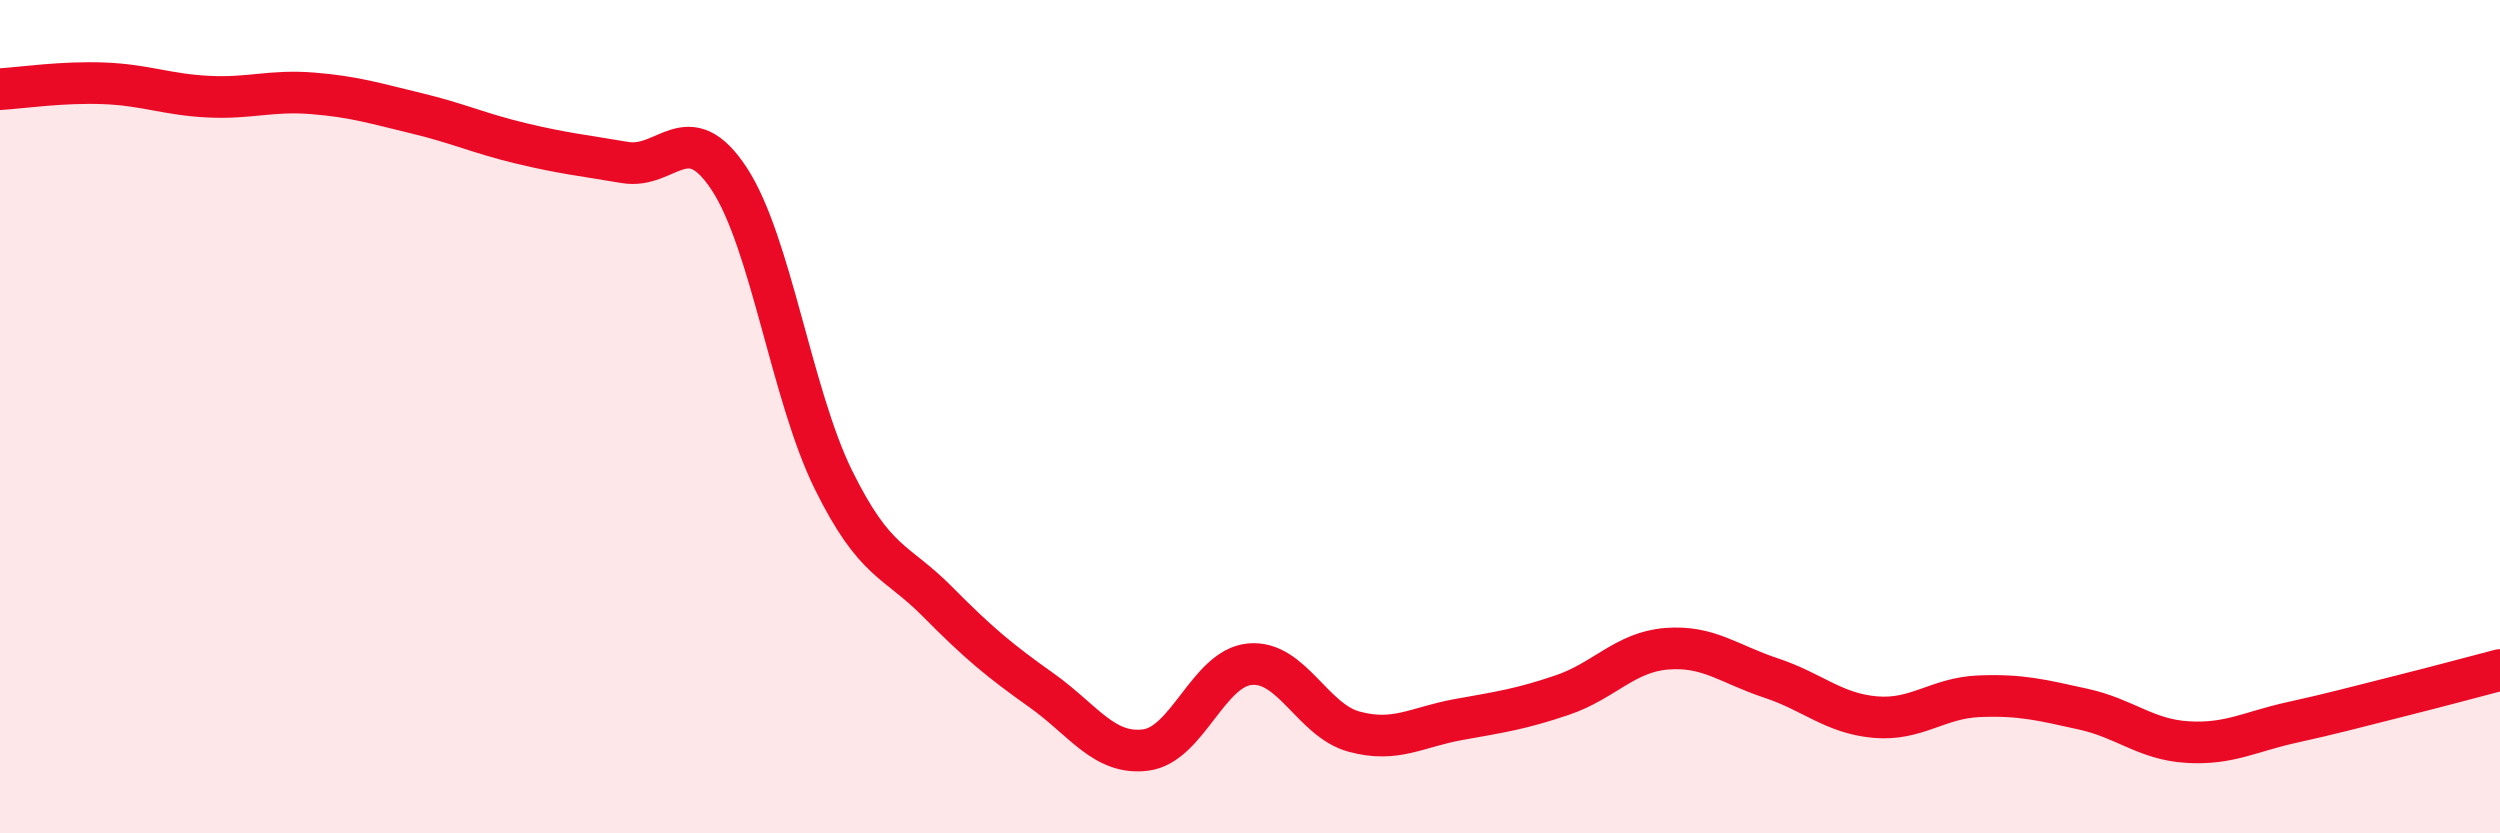
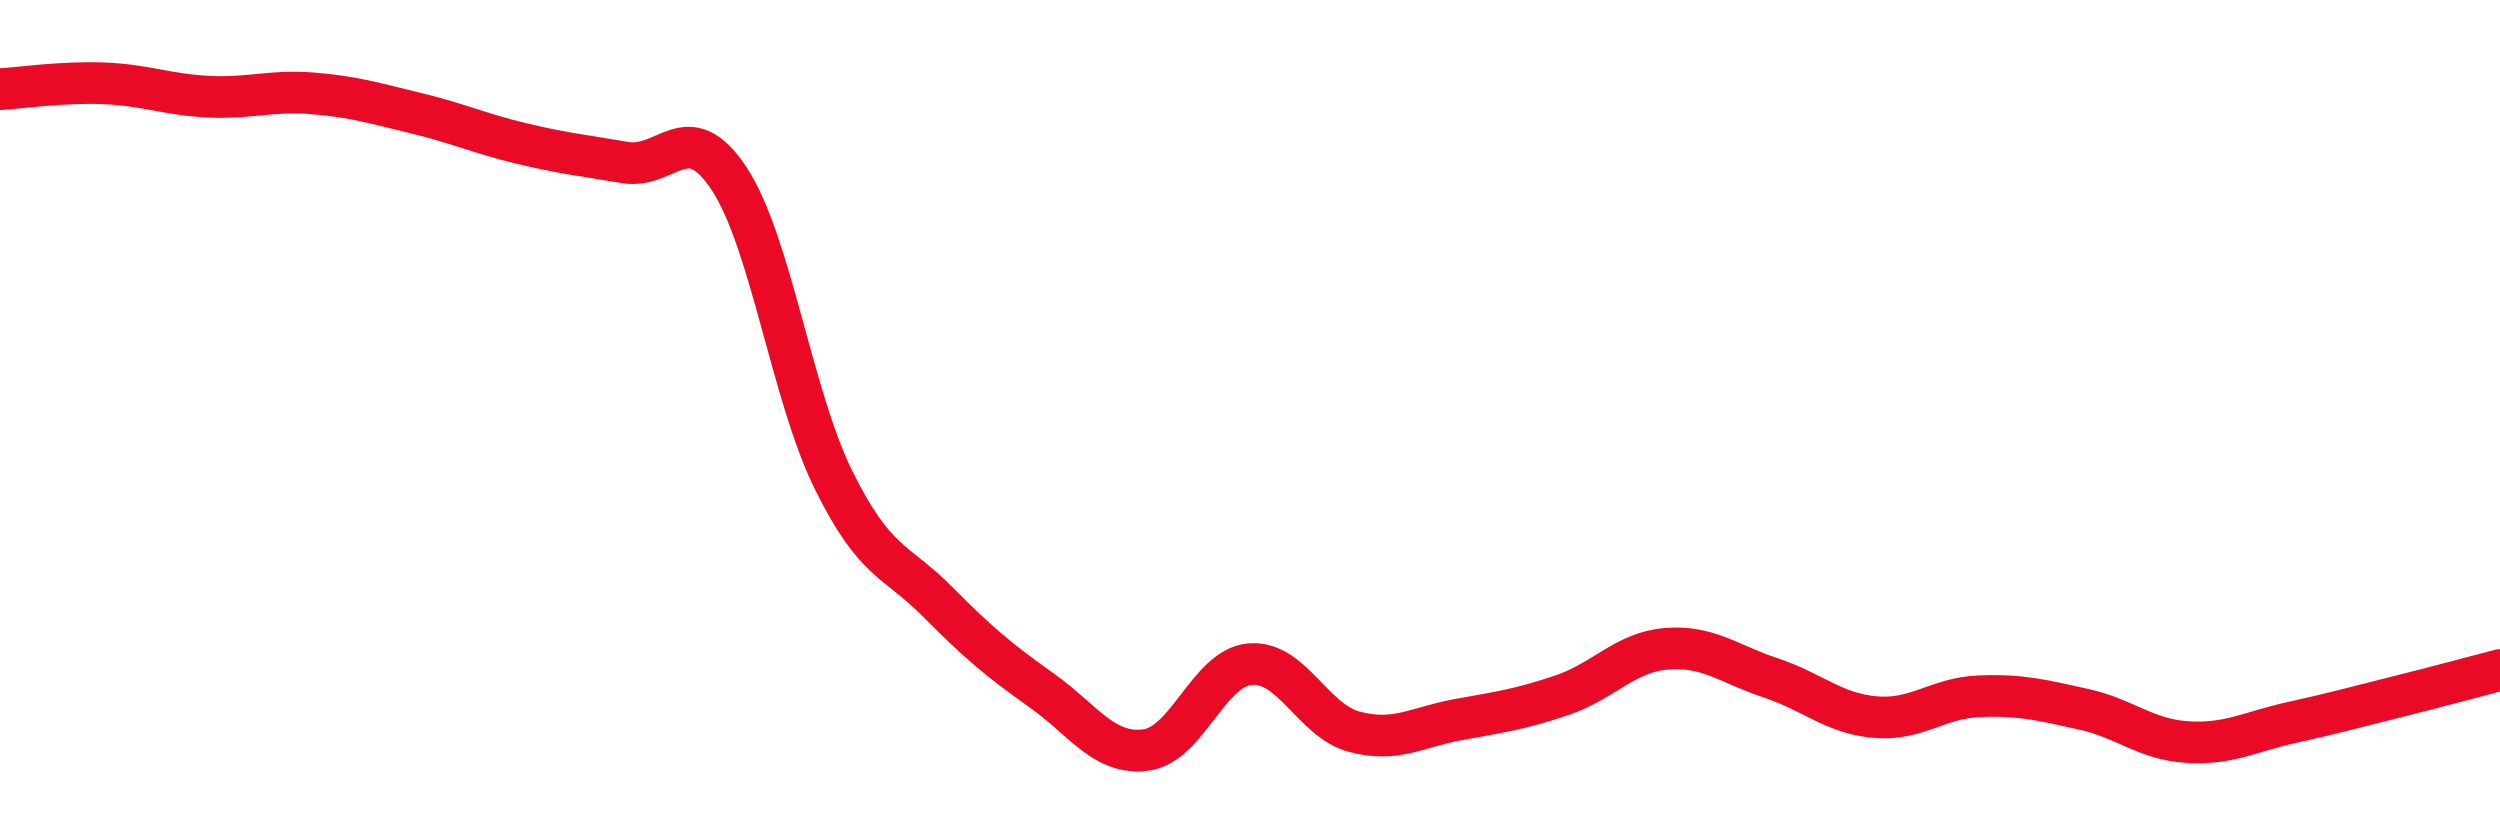
<svg xmlns="http://www.w3.org/2000/svg" width="60" height="20" viewBox="0 0 60 20">
-   <path d="M 0,2.14 C 0.5,2.11 1.5,1.96 2.5,2 C 3.5,2.04 4,2.27 5,2.32 C 6,2.37 6.5,2.16 7.5,2.24 C 8.5,2.32 9,2.48 10,2.72 C 11,2.96 11.5,3.2 12.5,3.44 C 13.5,3.68 14,3.73 15,3.9 C 16,4.07 16.5,2.77 17.5,4.29 C 18.5,5.81 19,9.48 20,11.51 C 21,13.54 21.5,13.43 22.5,14.44 C 23.5,15.45 24,15.86 25,16.57 C 26,17.28 26.5,18.13 27.5,18 C 28.5,17.87 29,16.03 30,15.94 C 31,15.85 31.5,17.29 32.5,17.56 C 33.5,17.83 34,17.45 35,17.27 C 36,17.09 36.5,17.02 37.5,16.68 C 38.5,16.34 39,15.65 40,15.57 C 41,15.49 41.5,15.94 42.5,16.27 C 43.5,16.6 44,17.12 45,17.21 C 46,17.3 46.5,16.75 47.5,16.71 C 48.5,16.67 49,16.8 50,17.02 C 51,17.24 51.5,17.75 52.5,17.81 C 53.5,17.87 54,17.56 55,17.34 C 56,17.12 56.5,16.98 57.5,16.73 C 58.5,16.48 59.5,16.21 60,16.08L60 20L0 20Z" fill="#EB0A25" opacity="0.1" stroke-linecap="round" stroke-linejoin="round" />
  <path d="M 0,2.14 C 0.5,2.11 1.5,1.96 2.5,2 C 3.5,2.04 4,2.27 5,2.32 C 6,2.37 6.5,2.16 7.5,2.24 C 8.5,2.32 9,2.48 10,2.72 C 11,2.96 11.5,3.2 12.5,3.44 C 13.5,3.68 14,3.73 15,3.9 C 16,4.07 16.5,2.77 17.5,4.29 C 18.5,5.81 19,9.48 20,11.51 C 21,13.54 21.5,13.43 22.5,14.44 C 23.5,15.45 24,15.86 25,16.57 C 26,17.28 26.5,18.13 27.5,18 C 28.5,17.87 29,16.03 30,15.94 C 31,15.85 31.5,17.29 32.5,17.56 C 33.5,17.83 34,17.45 35,17.27 C 36,17.09 36.5,17.02 37.5,16.68 C 38.5,16.34 39,15.65 40,15.57 C 41,15.49 41.5,15.94 42.5,16.27 C 43.5,16.6 44,17.12 45,17.21 C 46,17.3 46.5,16.75 47.5,16.71 C 48.5,16.67 49,16.8 50,17.02 C 51,17.24 51.5,17.75 52.5,17.81 C 53.5,17.87 54,17.56 55,17.34 C 56,17.12 56.5,16.98 57.5,16.73 C 58.5,16.48 59.5,16.21 60,16.08" stroke="#EB0A25" stroke-width="1" fill="none" stroke-linecap="round" stroke-linejoin="round" />
</svg>